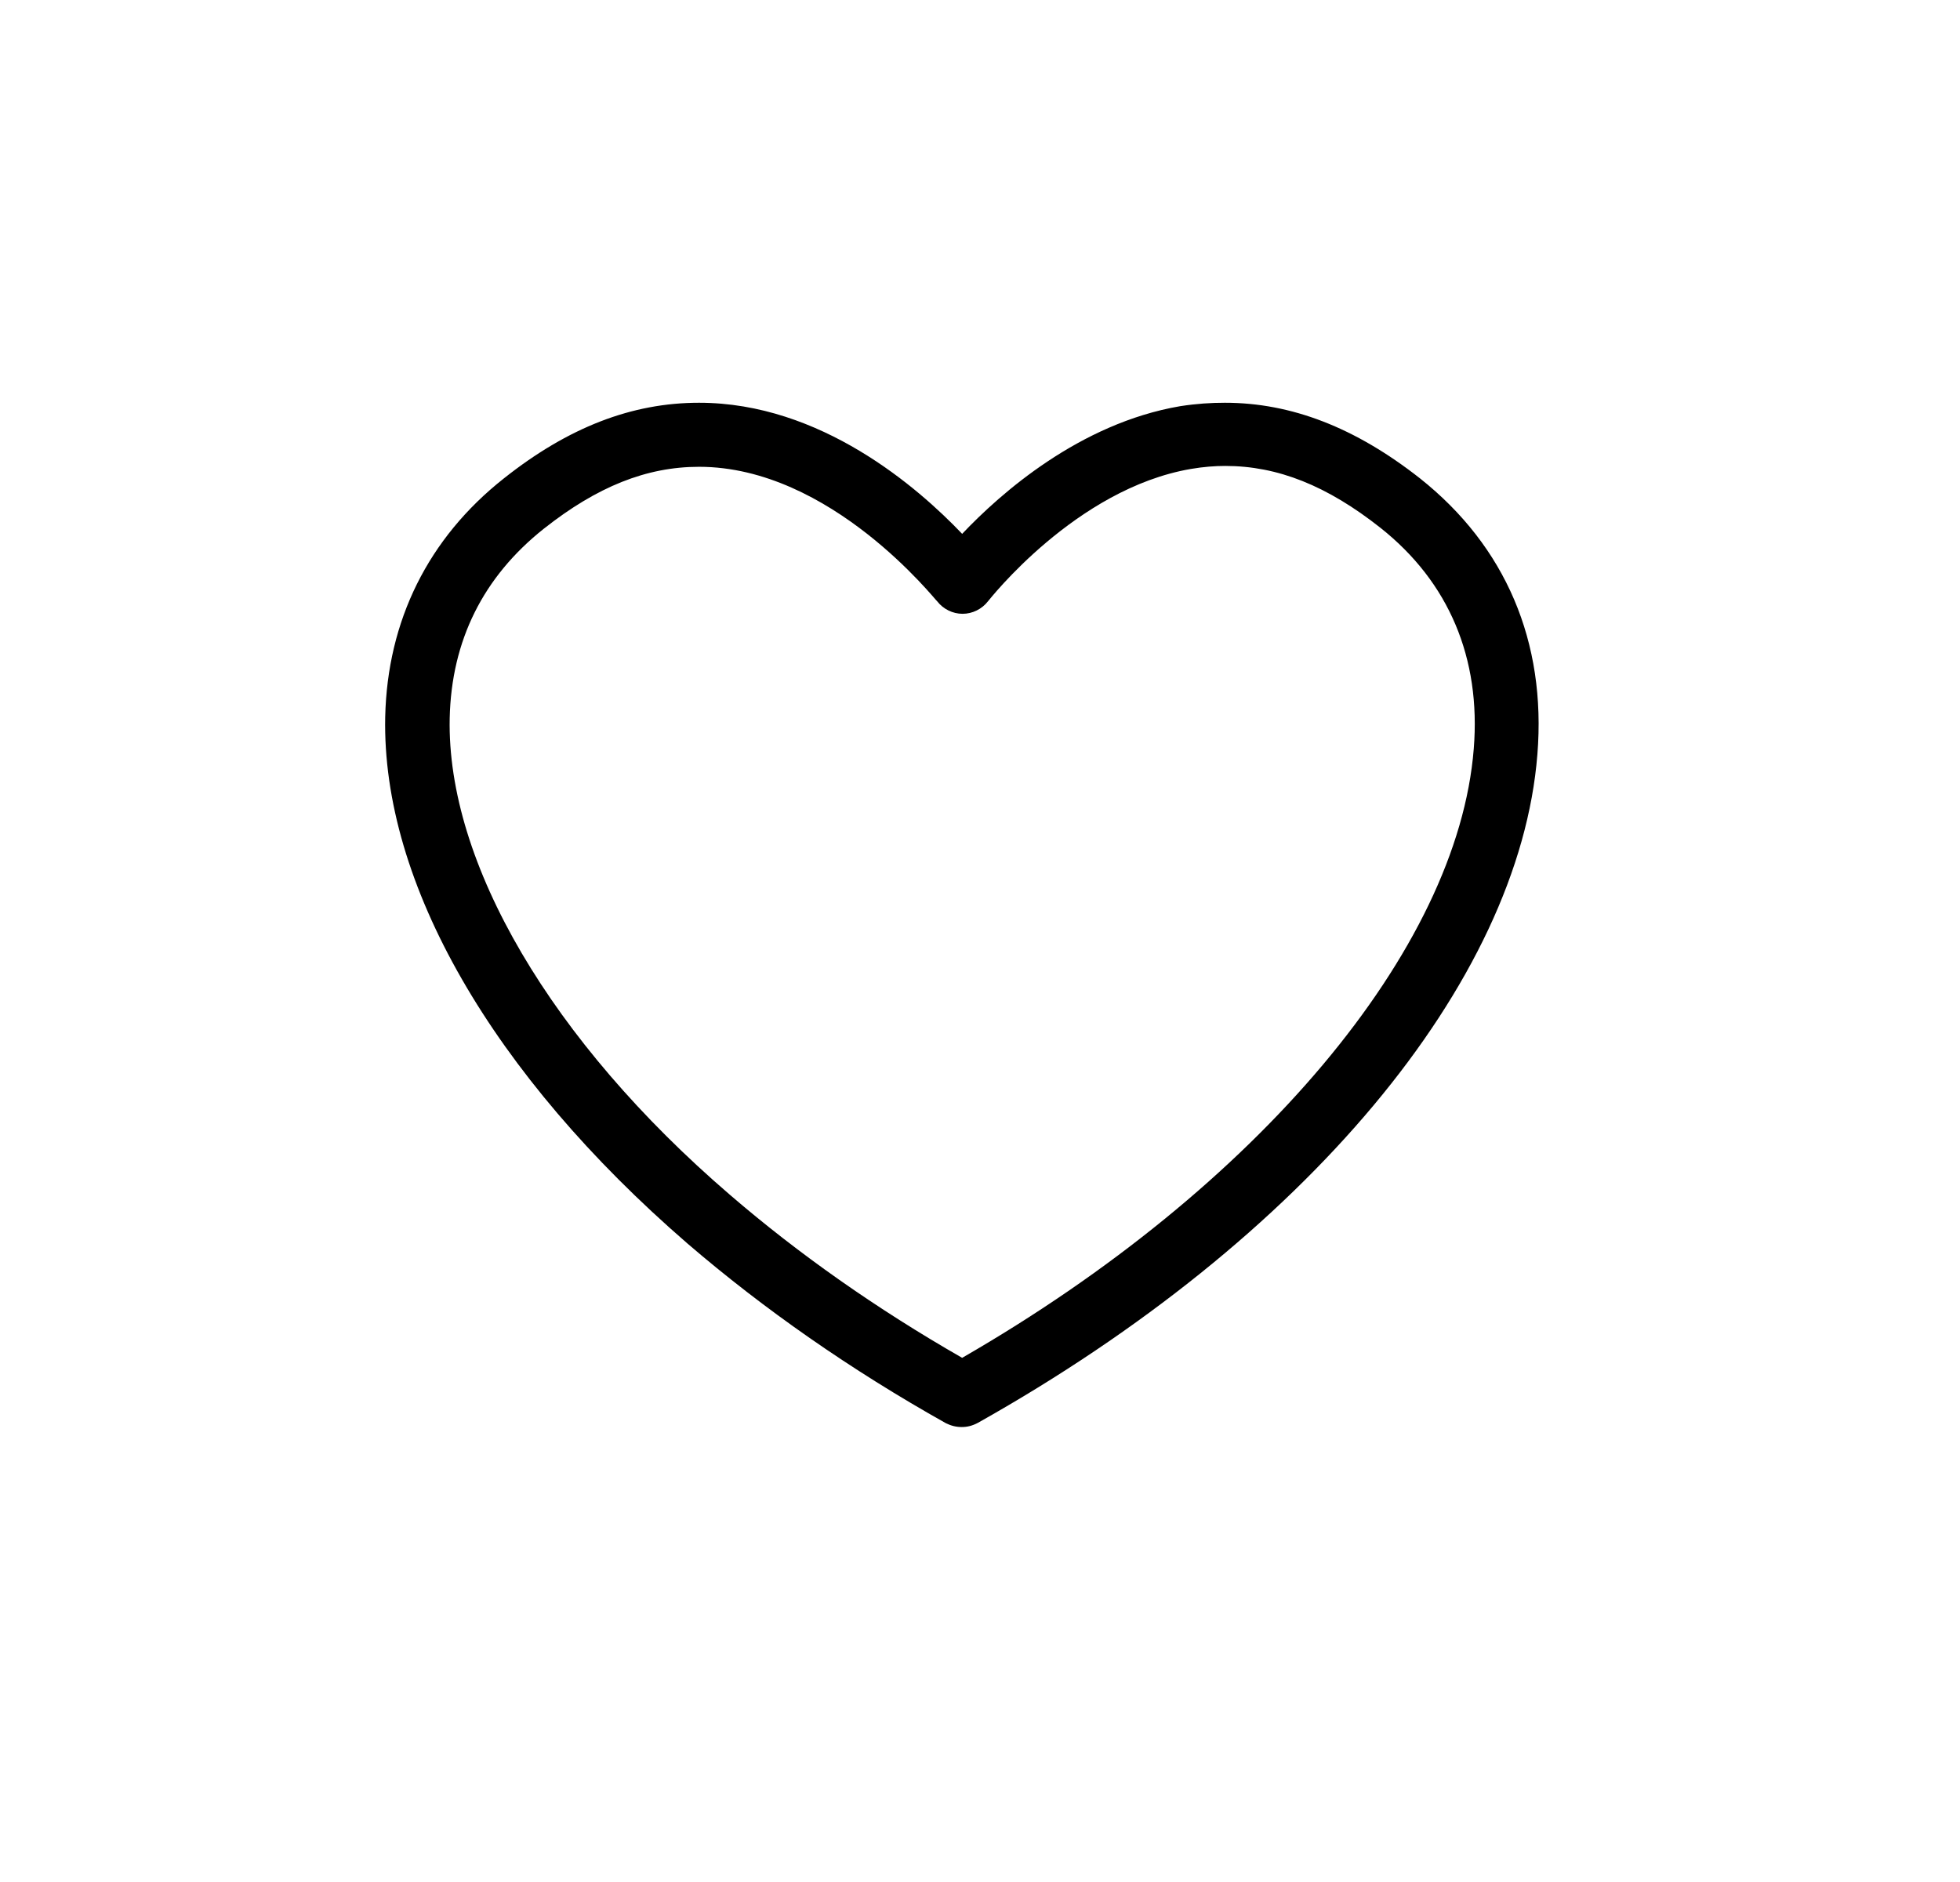
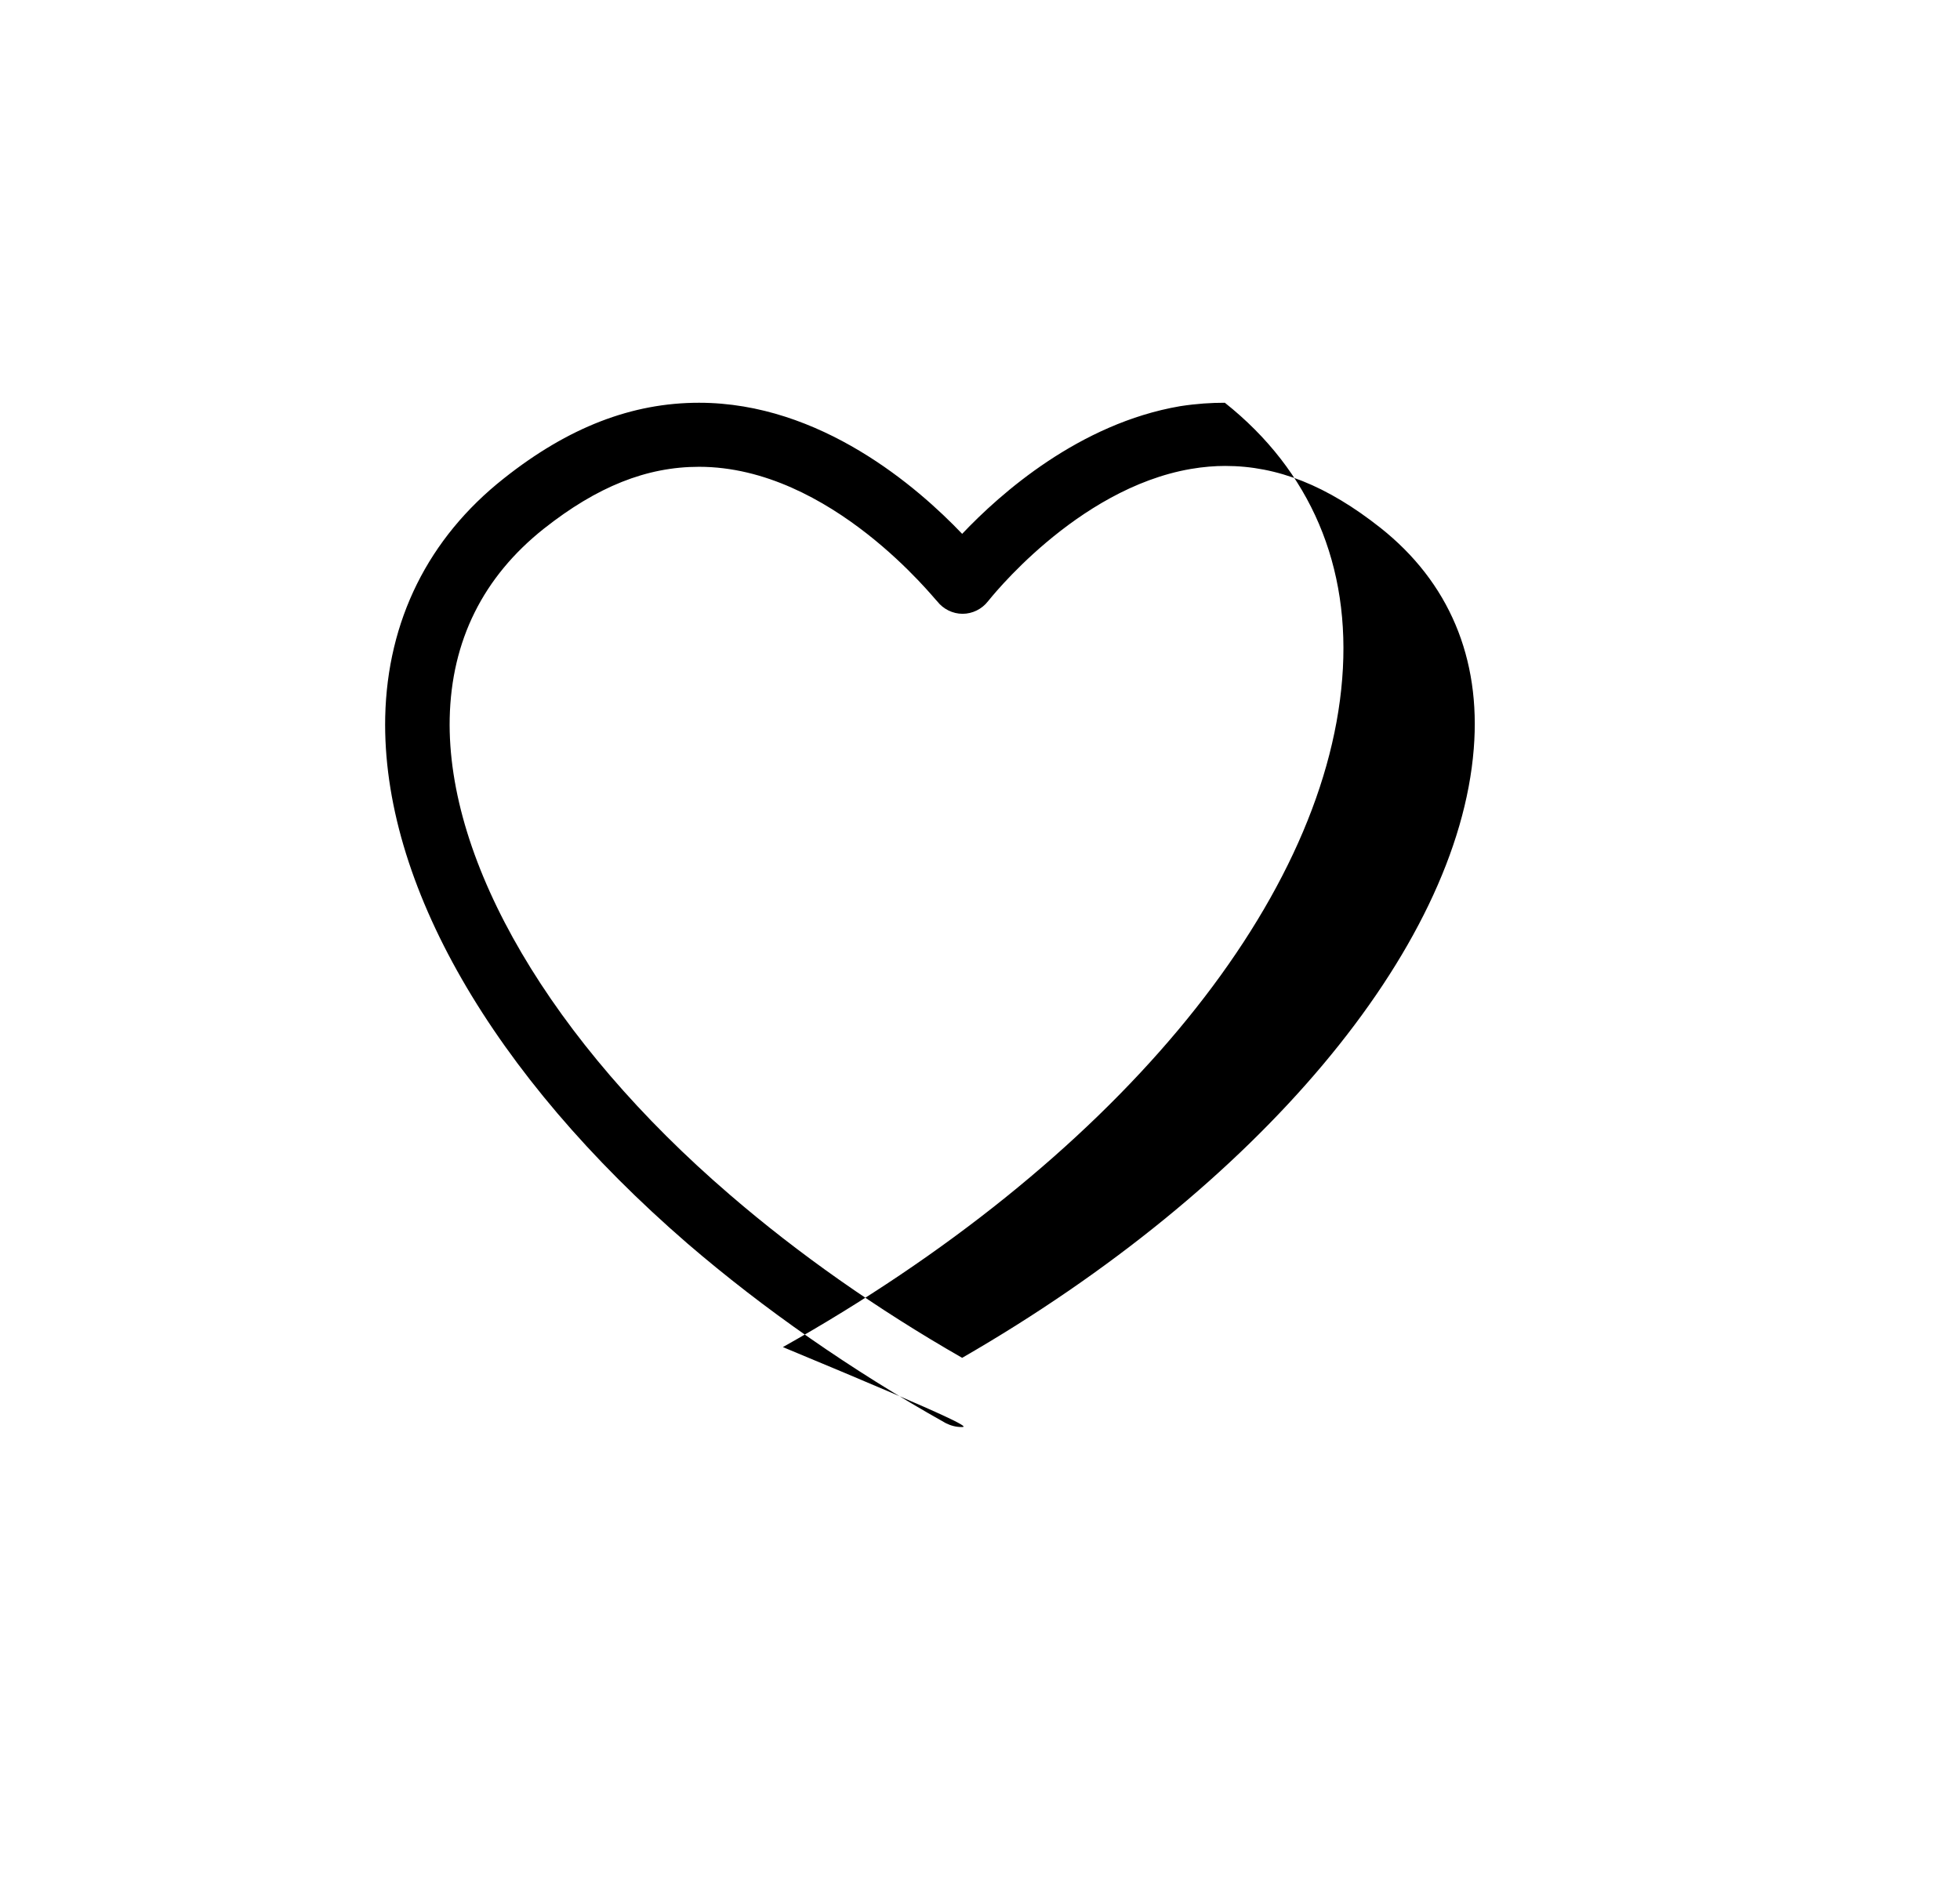
<svg xmlns="http://www.w3.org/2000/svg" version="1.1" id="Livello_1" x="0px" y="0px" viewBox="0 0 45.59 43.78" style="enable-background:new 0 0 45.59 43.78;" xml:space="preserve">
-   <path d="M16.26,10.86c-1.22,0-2.37,0.46-3.61,1.44c-1.41,1.12-2.15,2.6-2.19,4.41c-0.07,3.36,2.36,7.51,6.51,11.08  c1.6,1.38,3.42,2.66,5.41,3.8c6.87-3.96,11.53-9.49,11.9-14.17c0.17-2.11-0.58-3.88-2.17-5.14c-1.24-0.98-2.39-1.44-3.61-1.44  c-0.24,0-0.51,0.02-0.8,0.07c-2.68,0.46-4.7,3.06-4.72,3.08c-0.14,0.18-0.36,0.29-0.59,0.29c-0.23,0-0.45-0.11-0.59-0.29  C21.76,13.97,19.33,10.86,16.26,10.86 M22.37,33.2c-0.13,0-0.25-0.03-0.37-0.09c-2.21-1.24-4.23-2.65-6.01-4.18  C11.45,25,8.88,20.54,8.96,16.68c0.05-2.24,1-4.16,2.76-5.55c1.5-1.19,2.98-1.76,4.54-1.76c2.83,0,5.09,1.97,6.12,3.05  c0.89-0.94,2.73-2.57,5.07-2.97c0.39-0.06,0.72-0.08,1.04-0.08c1.55,0,3.04,0.58,4.54,1.76c1.99,1.58,2.94,3.8,2.73,6.42  c-0.42,5.32-5.41,11.28-13.01,15.55C22.62,33.17,22.5,33.2,22.37,33.2" />
+   <path d="M16.26,10.86c-1.22,0-2.37,0.46-3.61,1.44c-1.41,1.12-2.15,2.6-2.19,4.41c-0.07,3.36,2.36,7.51,6.51,11.08  c1.6,1.38,3.42,2.66,5.41,3.8c6.87-3.96,11.53-9.49,11.9-14.17c0.17-2.11-0.58-3.88-2.17-5.14c-1.24-0.98-2.39-1.44-3.61-1.44  c-0.24,0-0.51,0.02-0.8,0.07c-2.68,0.46-4.7,3.06-4.72,3.08c-0.14,0.18-0.36,0.29-0.59,0.29c-0.23,0-0.45-0.11-0.59-0.29  C21.76,13.97,19.33,10.86,16.26,10.86 M22.37,33.2c-0.13,0-0.25-0.03-0.37-0.09c-2.21-1.24-4.23-2.65-6.01-4.18  C11.45,25,8.88,20.54,8.96,16.68c0.05-2.24,1-4.16,2.76-5.55c1.5-1.19,2.98-1.76,4.54-1.76c2.83,0,5.09,1.97,6.12,3.05  c0.89-0.94,2.73-2.57,5.07-2.97c0.39-0.06,0.72-0.08,1.04-0.08c1.99,1.58,2.94,3.8,2.73,6.42  c-0.42,5.32-5.41,11.28-13.01,15.55C22.62,33.17,22.5,33.2,22.37,33.2" />
</svg>